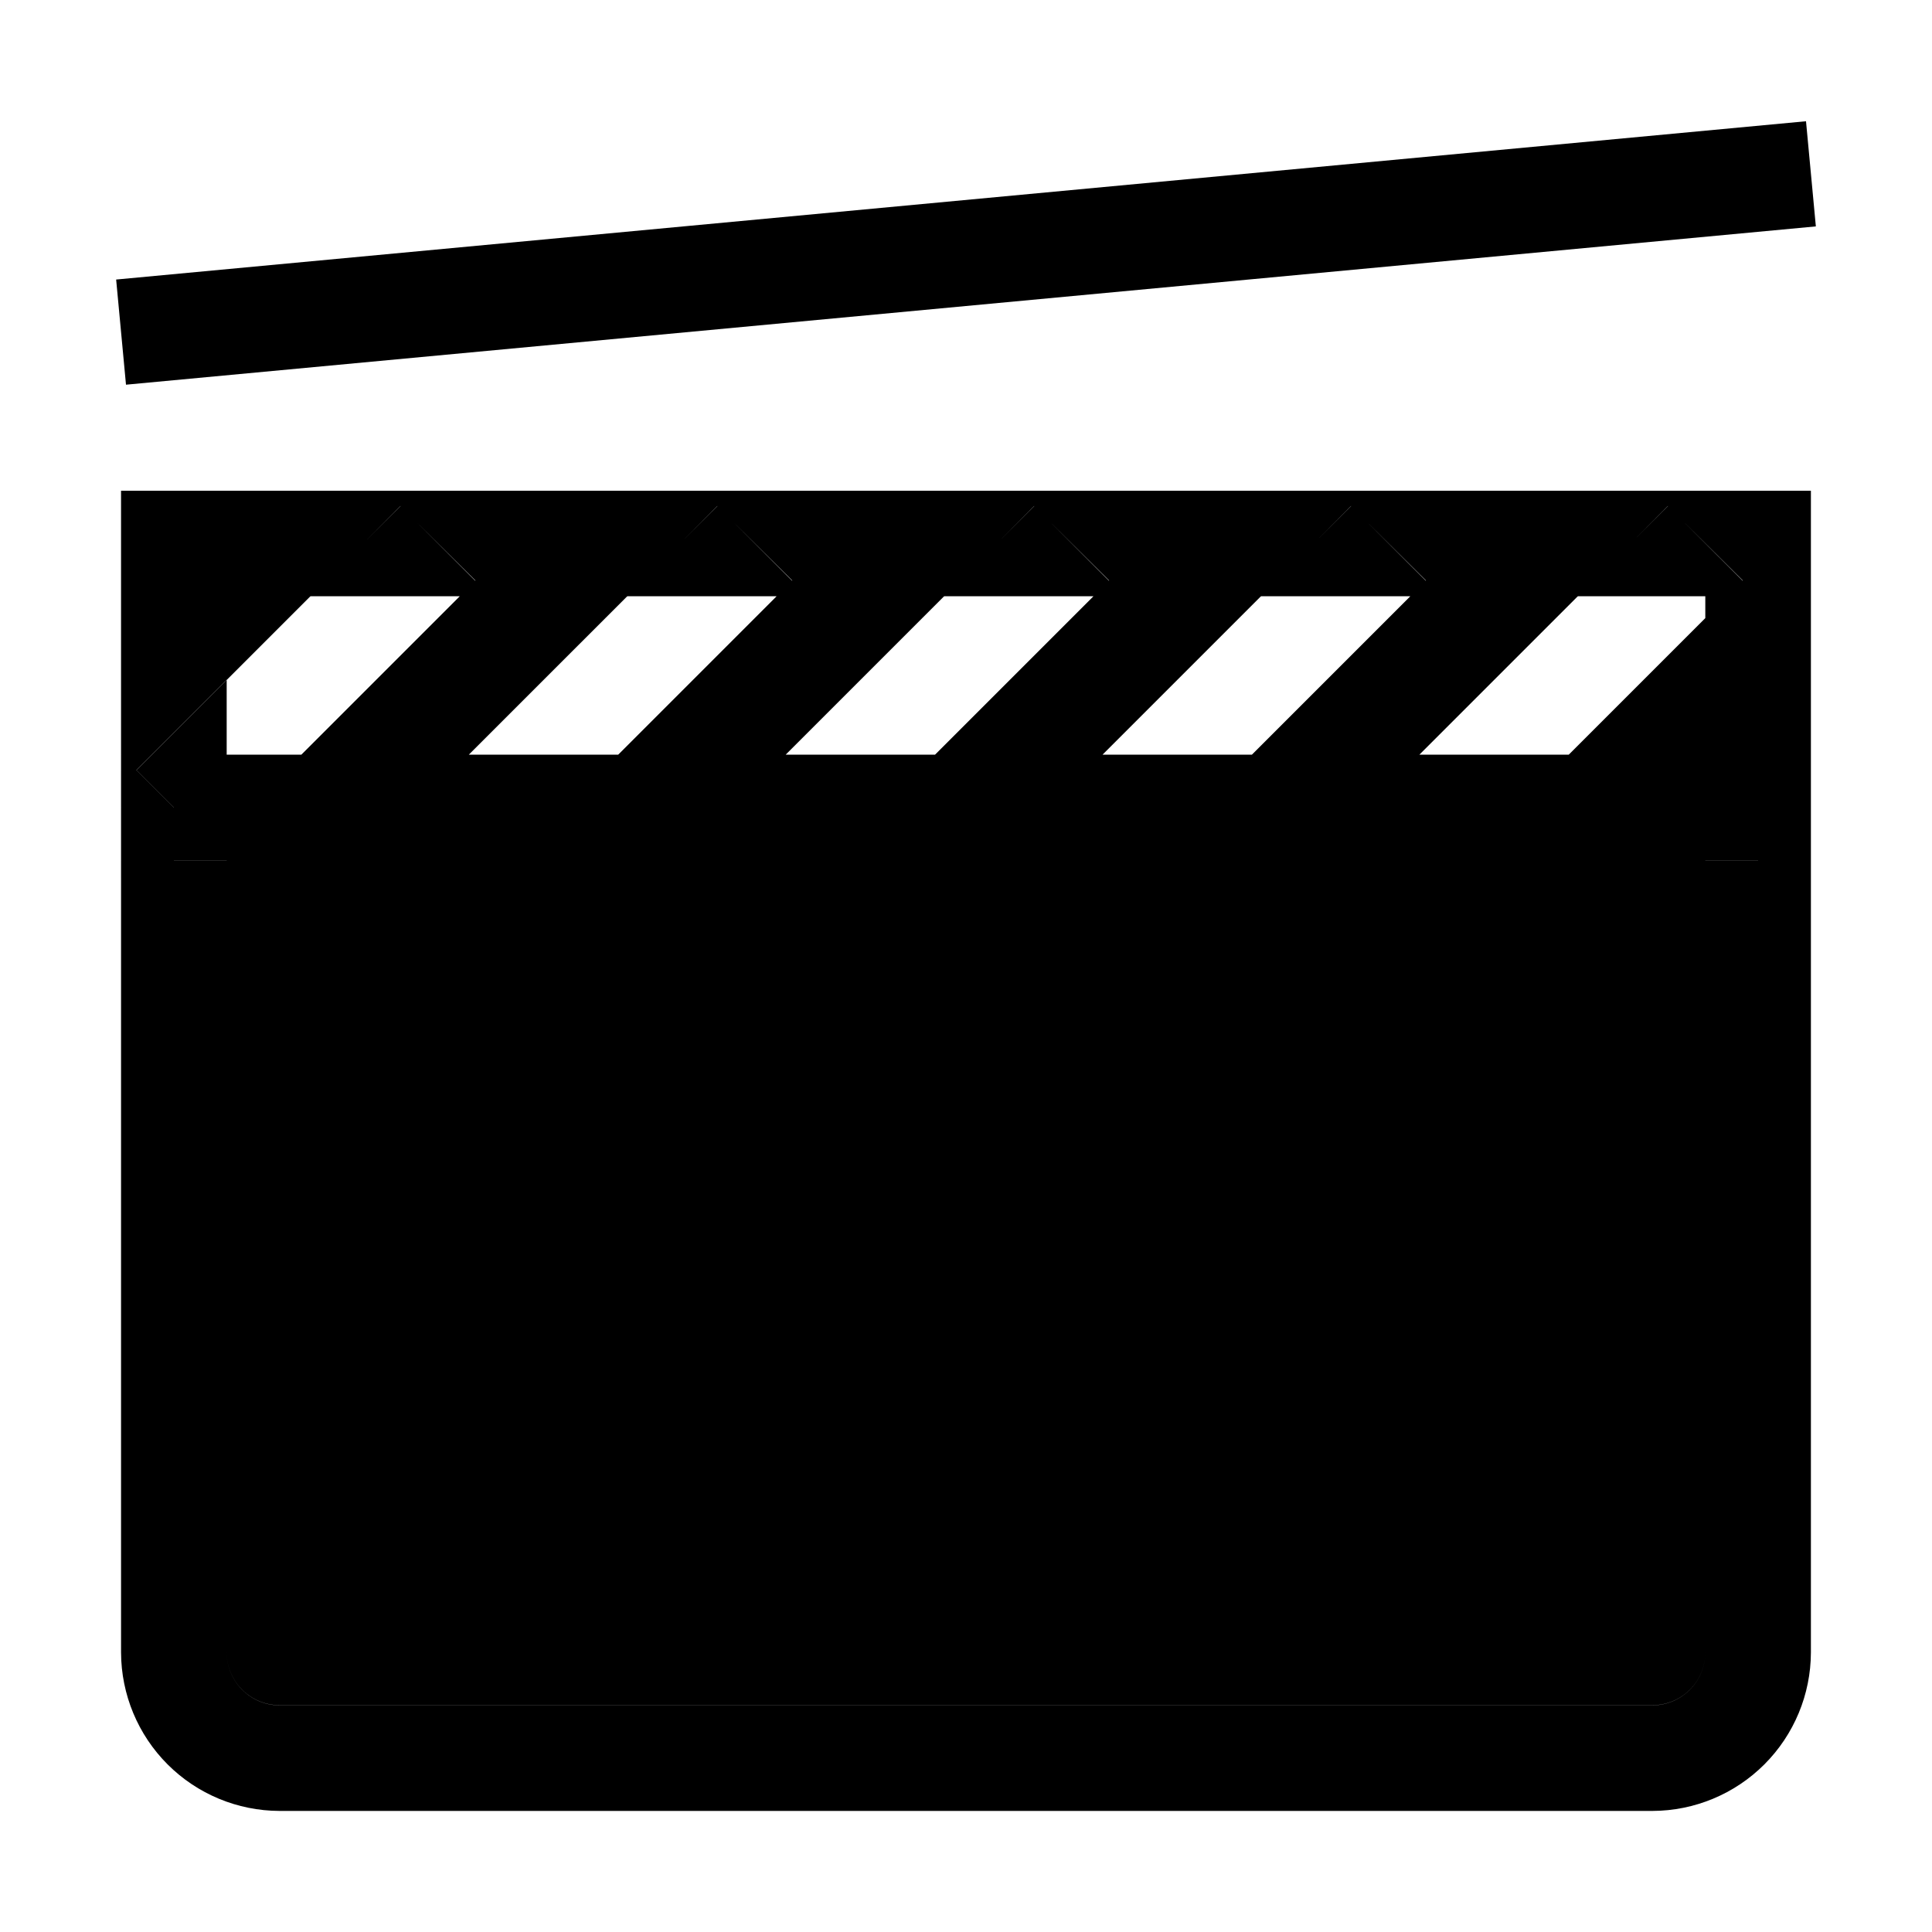
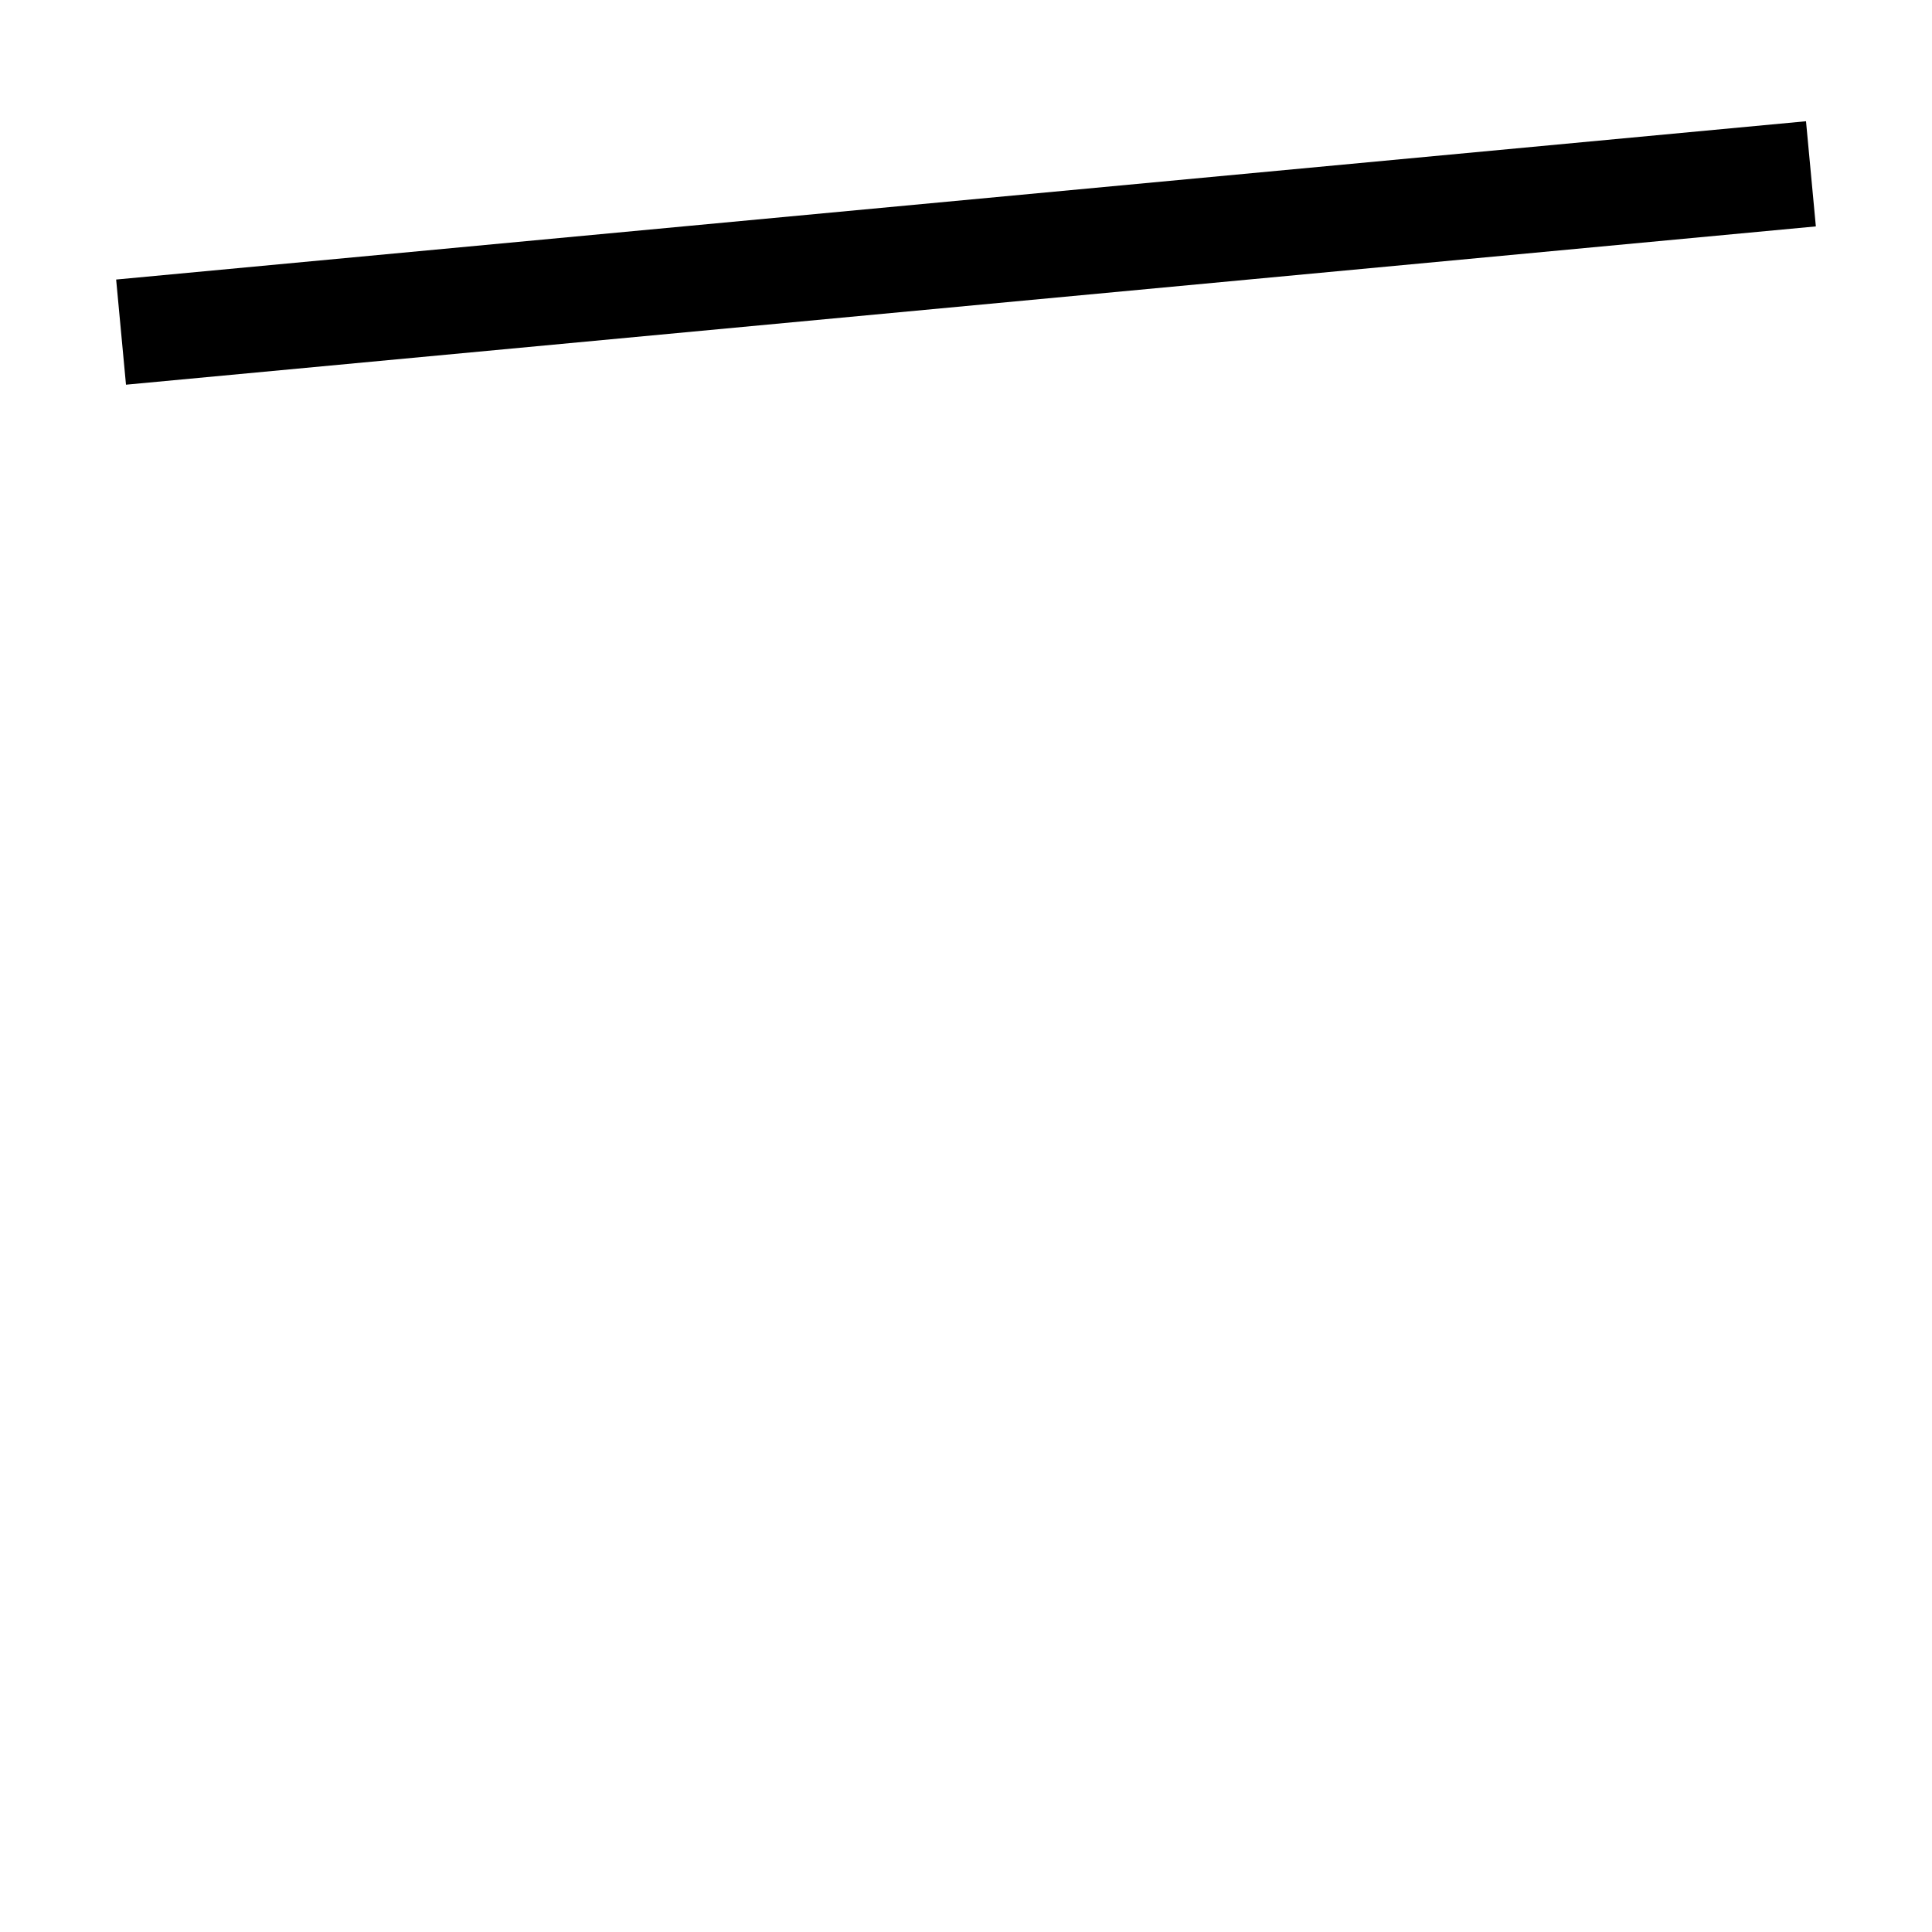
<svg xmlns="http://www.w3.org/2000/svg" fill="#000000" width="800px" height="800px" version="1.1" viewBox="144 144 512 512">
  <g>
-     <path d="m176.08 581.93c0.035 11.125 4.469 21.785 12.332 29.652 7.867 7.867 18.527 12.301 29.652 12.332h363.86c11.125-0.031 21.785-4.465 29.652-12.332 7.867-7.867 12.301-18.527 12.332-29.652v-307.88h-447.83zm134.12-279.89h0.09l0.031-0.031h39.465l-0.031 0.031h0.027l-41.953 41.953h-39.582zm84.086-0.031h39.465l-0.027 0.031h0.027l-41.953 41.953h-39.582l41.953-41.953h0.09zm83.969 0h39.465l-0.027 0.031h0.027l-41.953 41.953h-39.582l41.953-41.953h0.09zm83.969 0h33.699v5.797l-36.188 36.188h-39.582l41.953-41.953h0.086zm-358.15 69.973v0.031h-13.996v-0.031zm391.85 209.95c-0.023 7.719-6.277 13.973-13.996 13.996h-363.86c-7.719-0.023-13.973-6.277-13.992-13.996v-0.031c0.008 7.727 6.269 13.984 13.992 13.996h363.86c7.727-0.012 13.984-6.269 13.996-13.996zm13.996-209.92h-13.996v-0.031h13.996zm-4.113-74.117-15.551-15.547 15.602 15.492zm-19.793-19.762-8.875 8.875 8.848-8.898zm-64.176 19.762-15.551-15.547 15.602 15.492zm-19.793-19.762-8.875 8.875 8.848-8.898zm-64.176 19.762-15.551-15.547 15.605 15.492zm-19.793-19.762-8.875 8.875 8.848-8.898zm-64.176 19.762-15.551-15.547 15.605 15.492zm-19.793-19.762-8.875 8.875 8.848-8.898zm-64.176 19.762-15.551-15.547 15.605 15.492zm-19.793-19.762-8.875 8.875 8.848-8.898zm-46.066 46.02v0.051l22.16-22.164h0.09l0.031-0.031h39.465l-0.031 0.031h0.027l-41.953 41.953h-19.789v-19.789l-23.891 23.891 9.895 9.895v0.031l-9.938-9.938z" />
    <path d="m174.78 218.08 447.83-41.949 2.609 27.867-447.83 41.949z" />
  </g>
</svg>